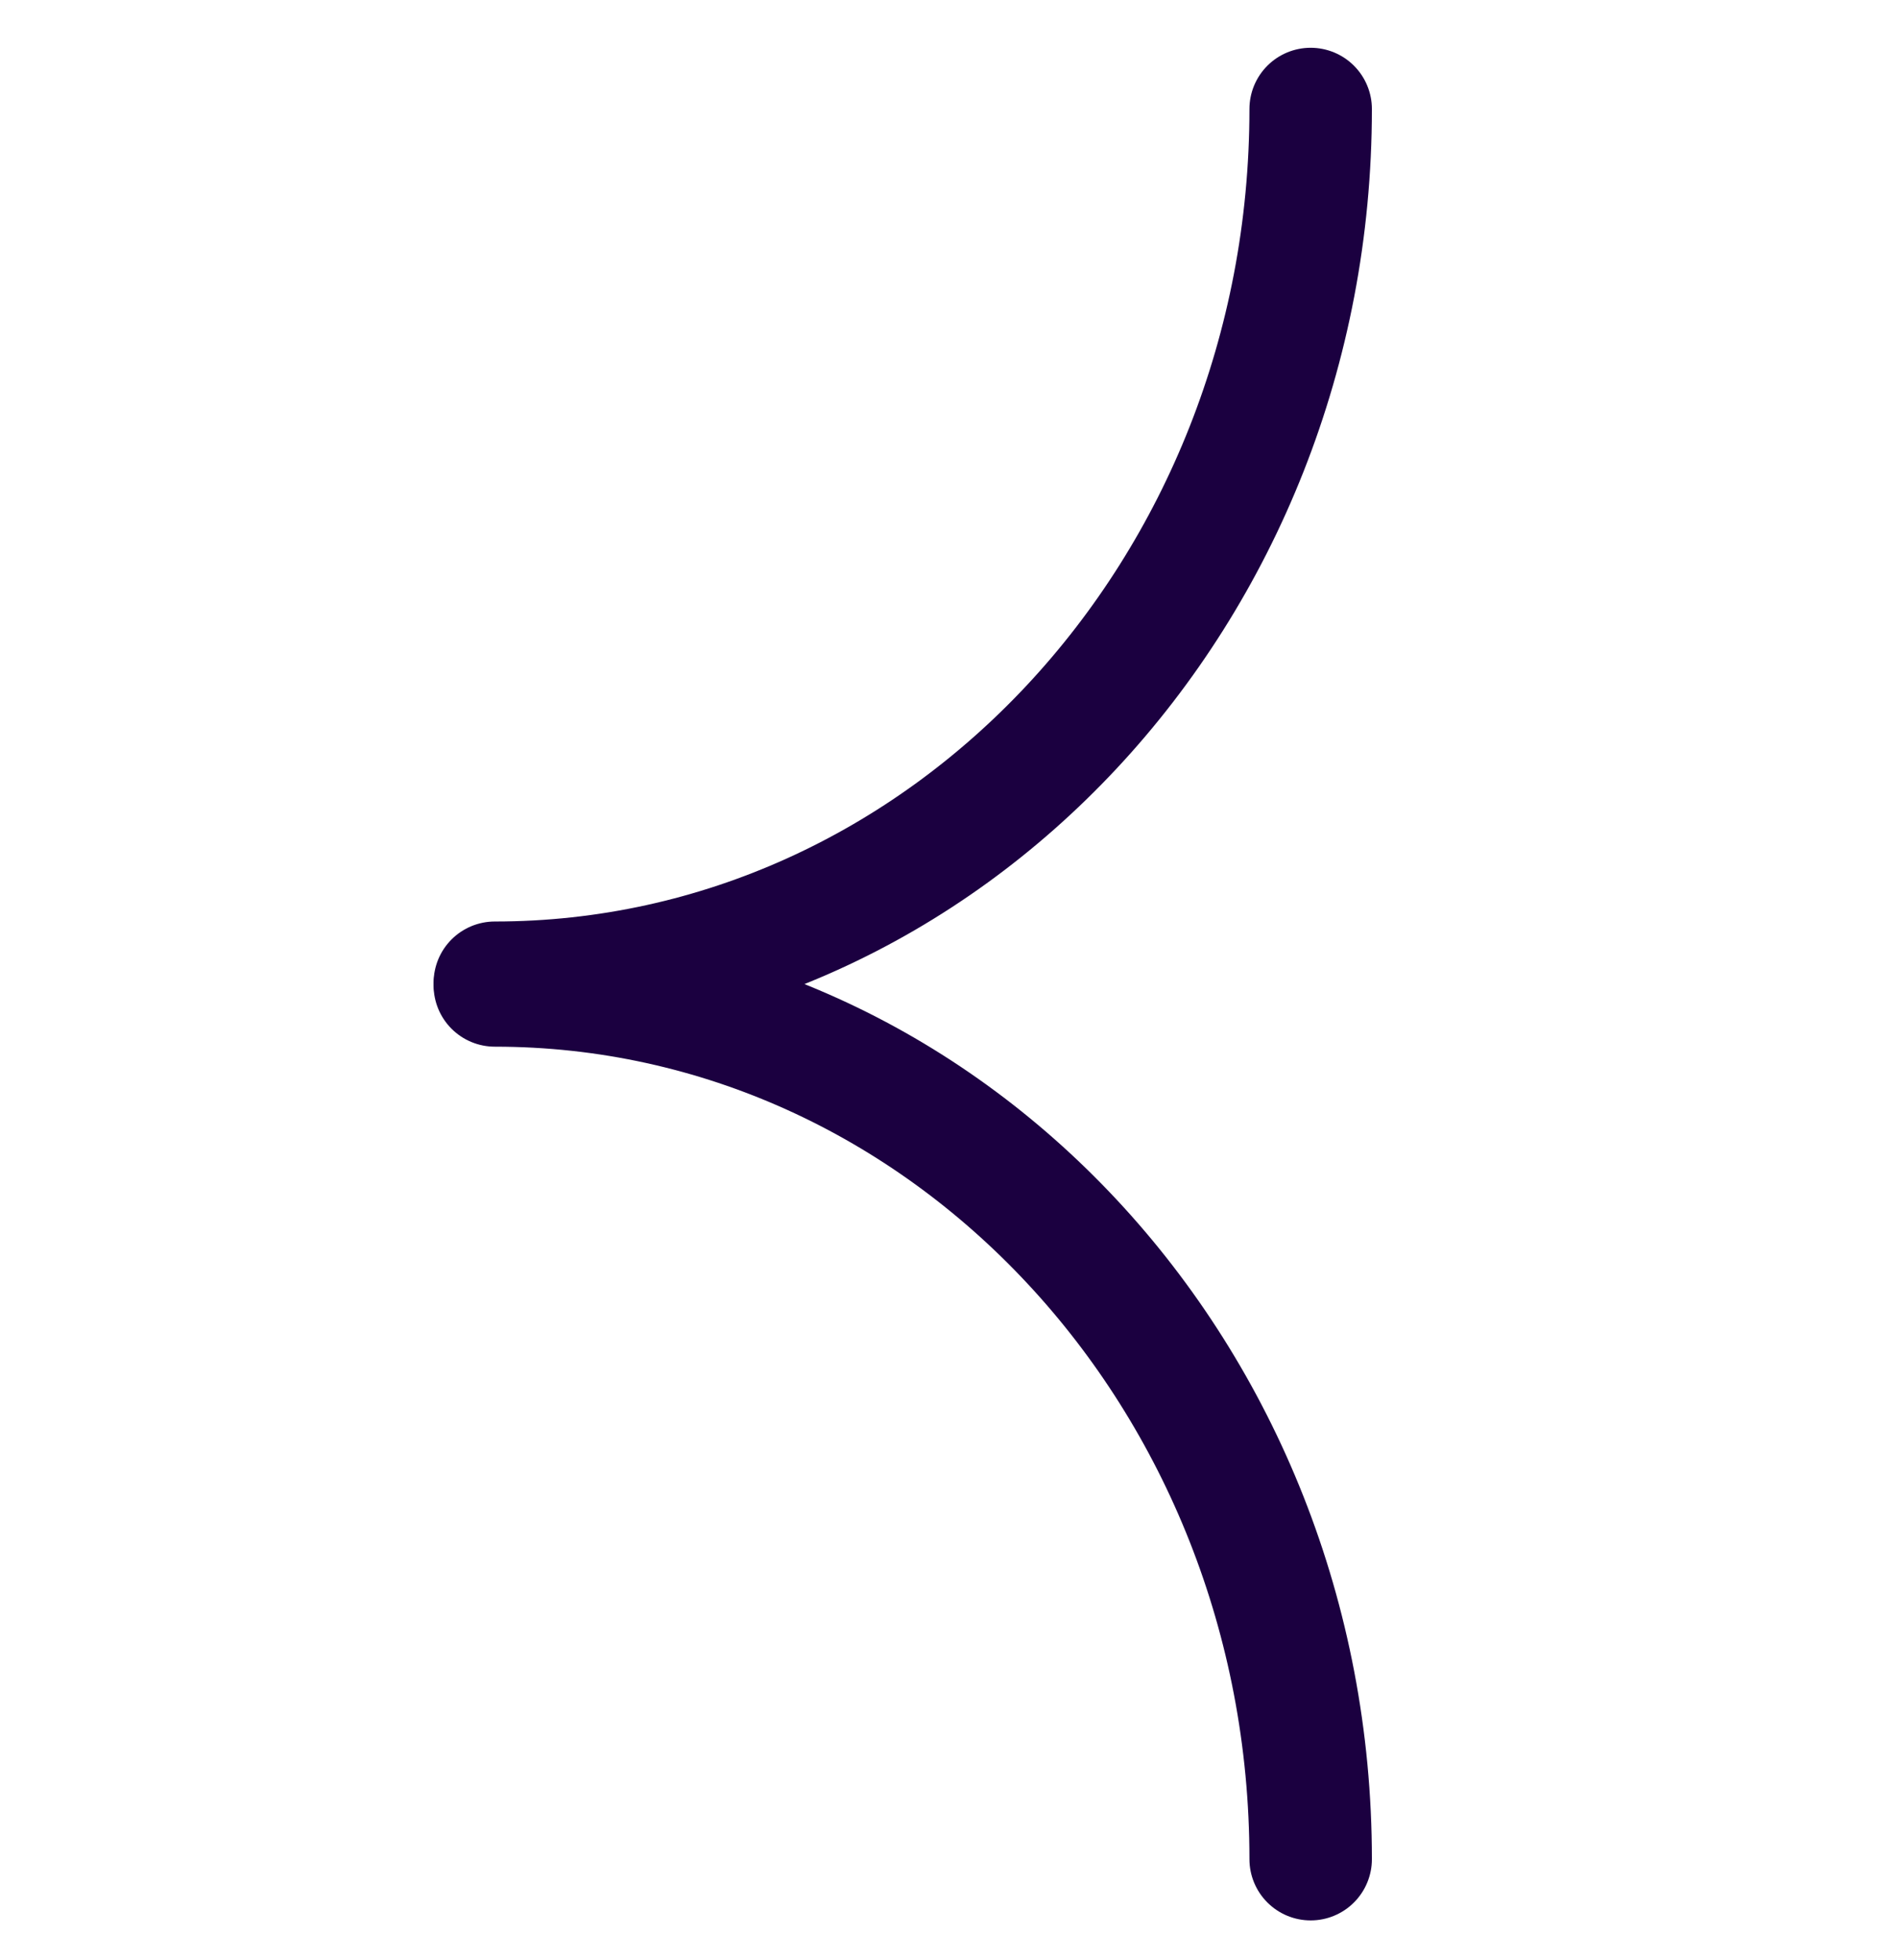
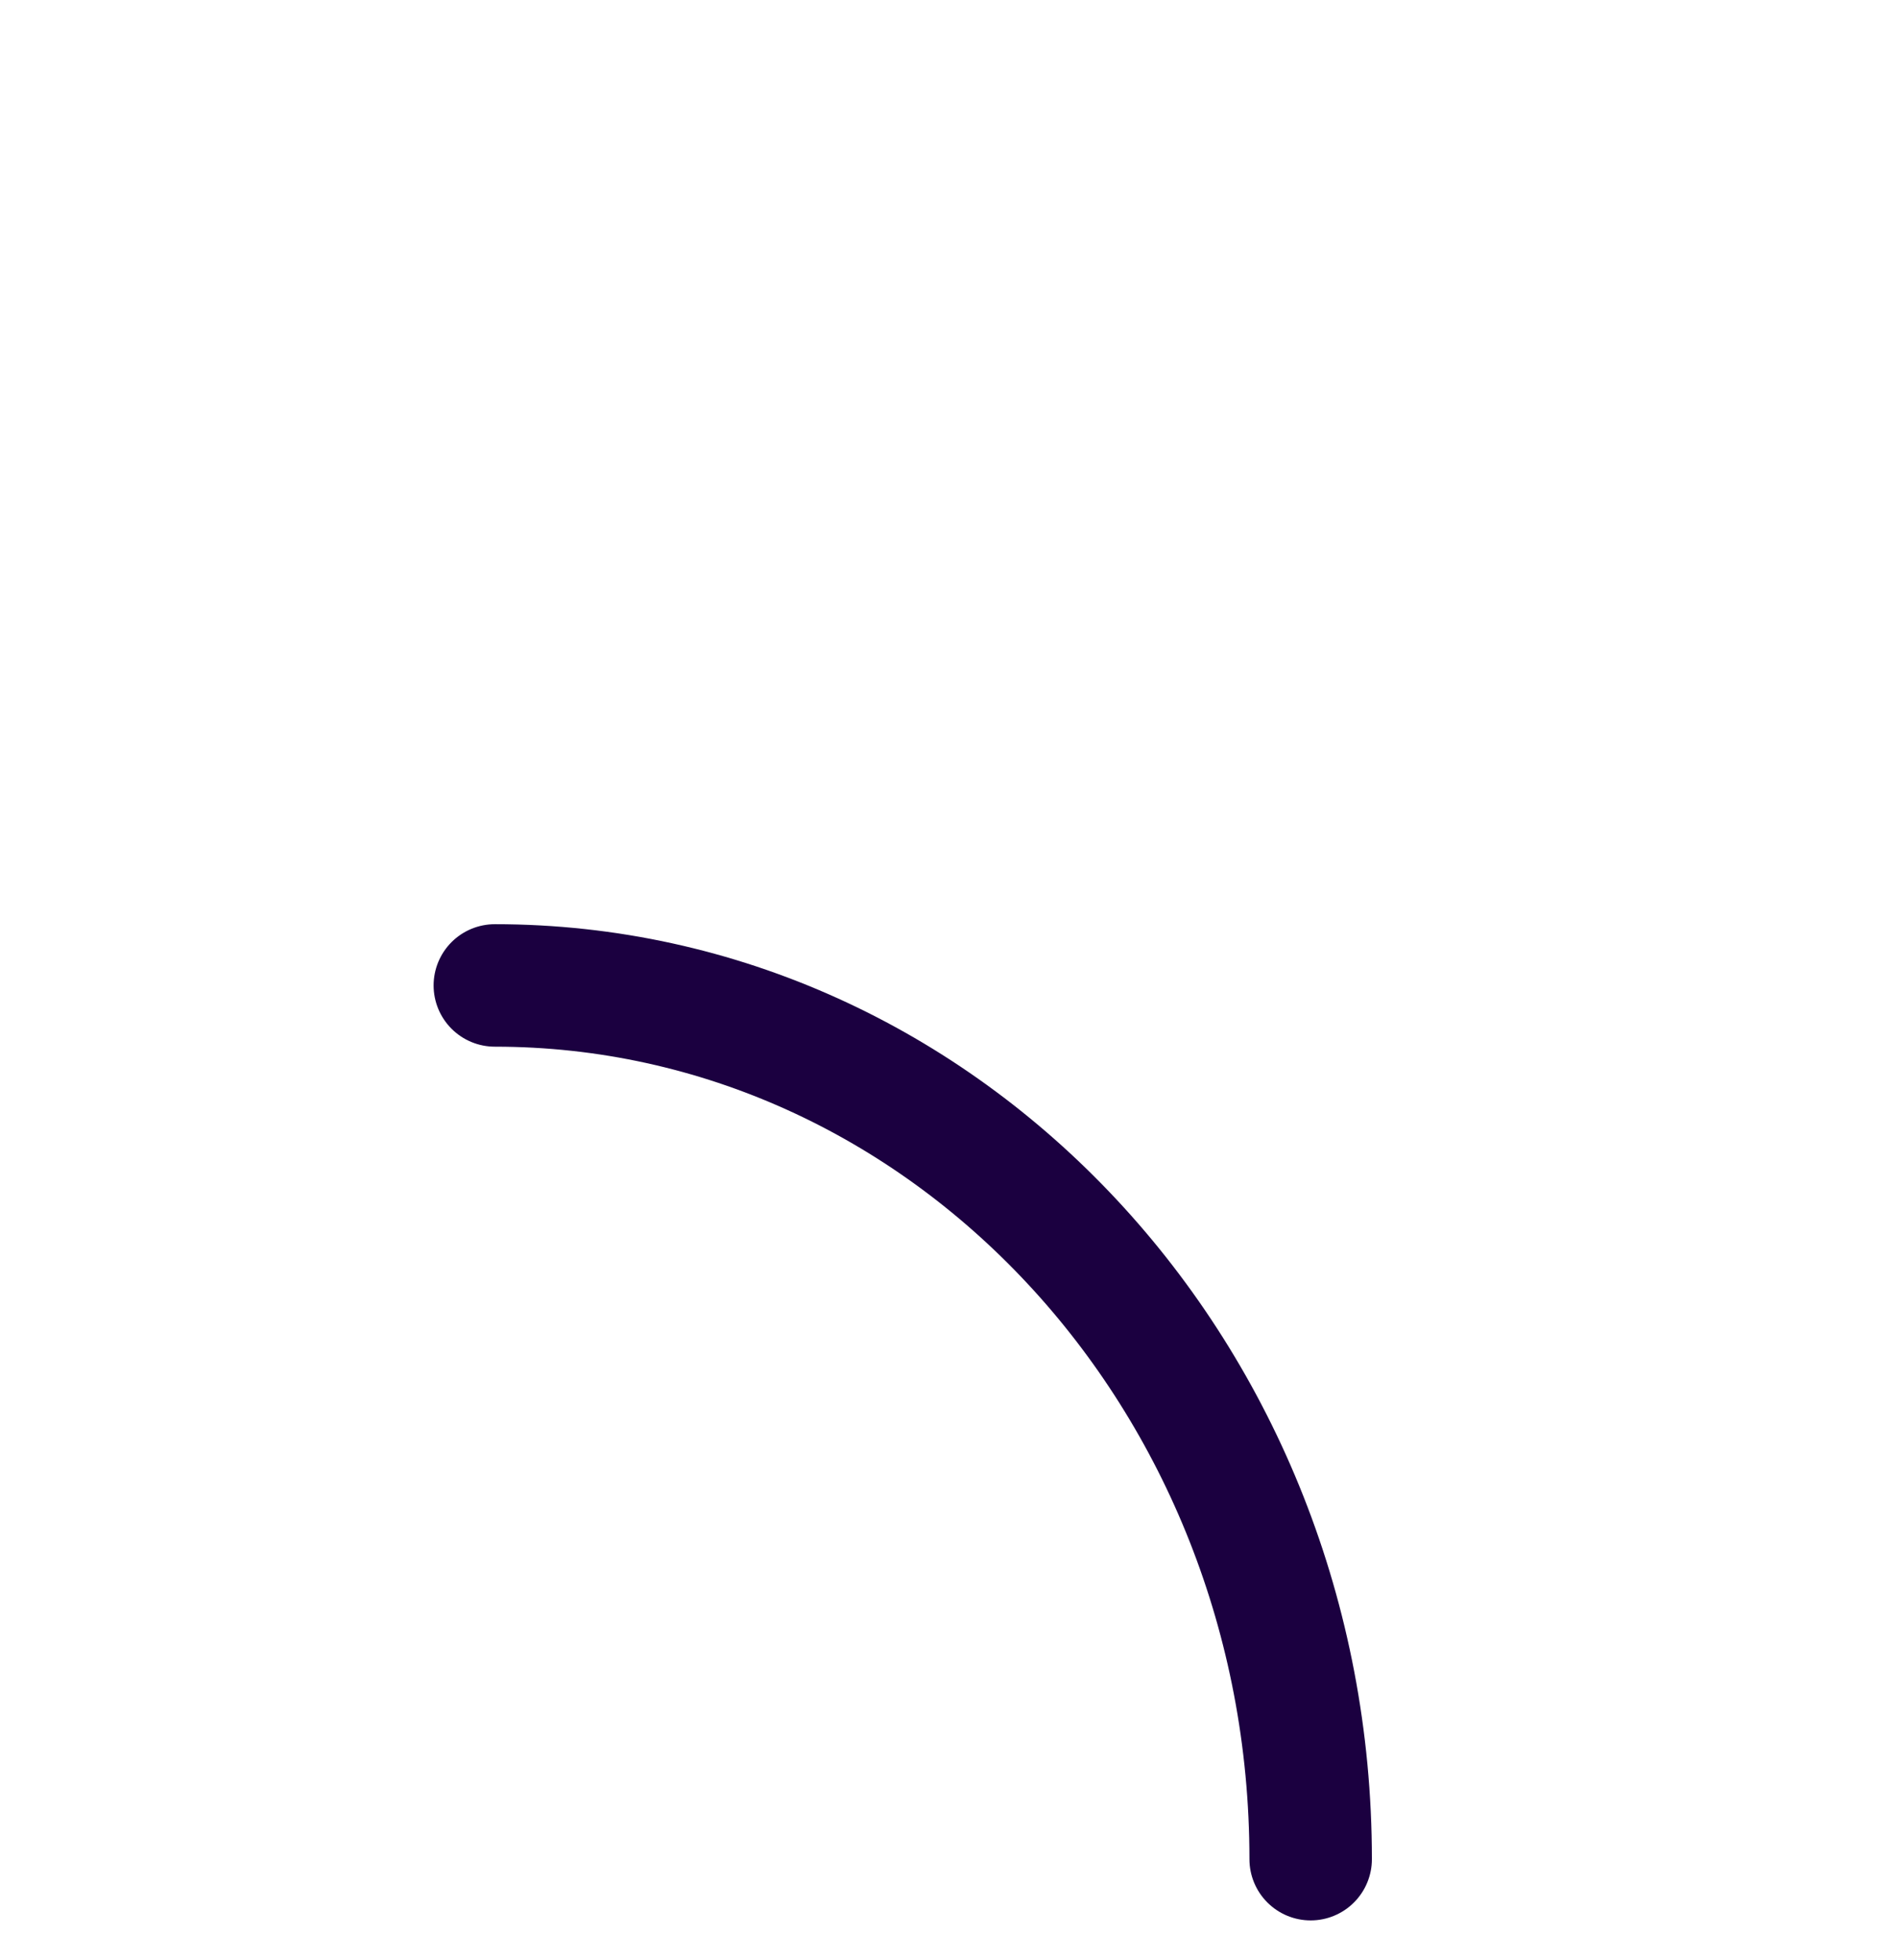
<svg xmlns="http://www.w3.org/2000/svg" width="31" height="32" viewBox="0 0 31 32" fill="none">
  <path d="M21.407 30.358C21.407 22.476 15.443 16.091 8.082 16.091" stroke="#1B0040" stroke-width="2" stroke-miterlimit="10" stroke-linecap="round" stroke-linejoin="round" />
-   <path d="M21.407 1.78C21.407 9.662 15.443 16.047 8.082 16.047" stroke="#1B0040" stroke-width="2" stroke-miterlimit="10" stroke-linecap="round" stroke-linejoin="round" />
</svg>